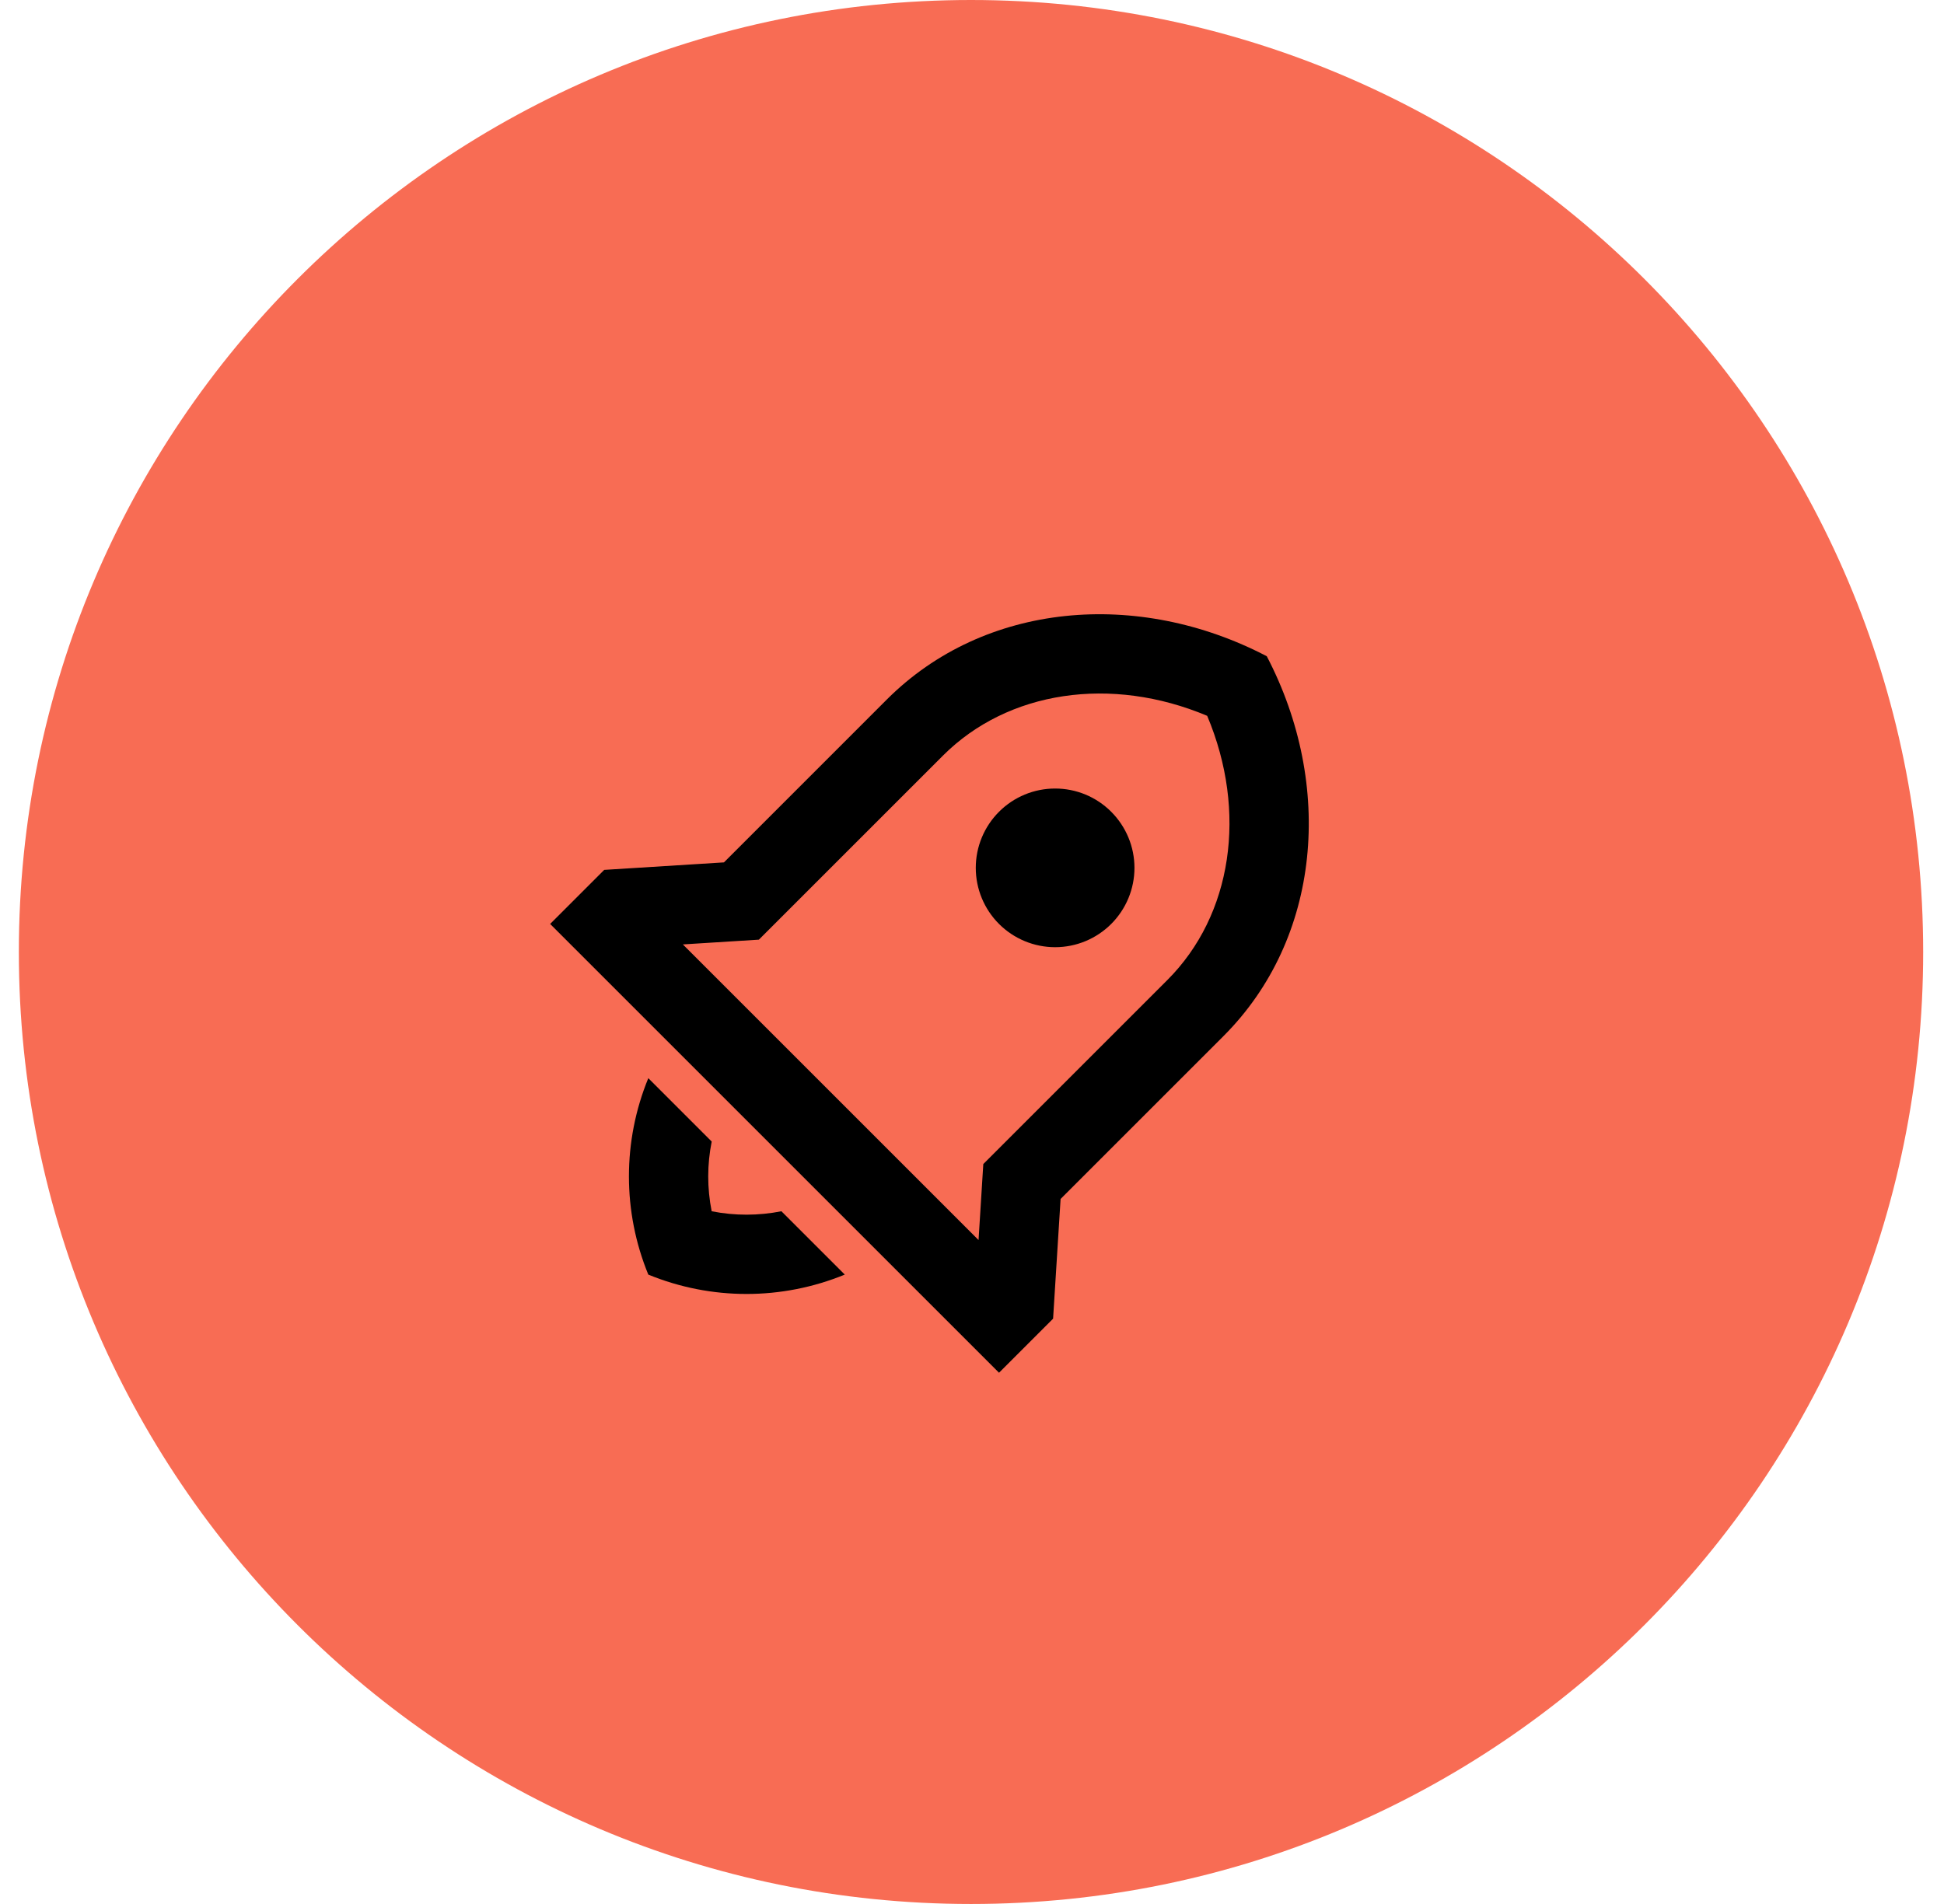
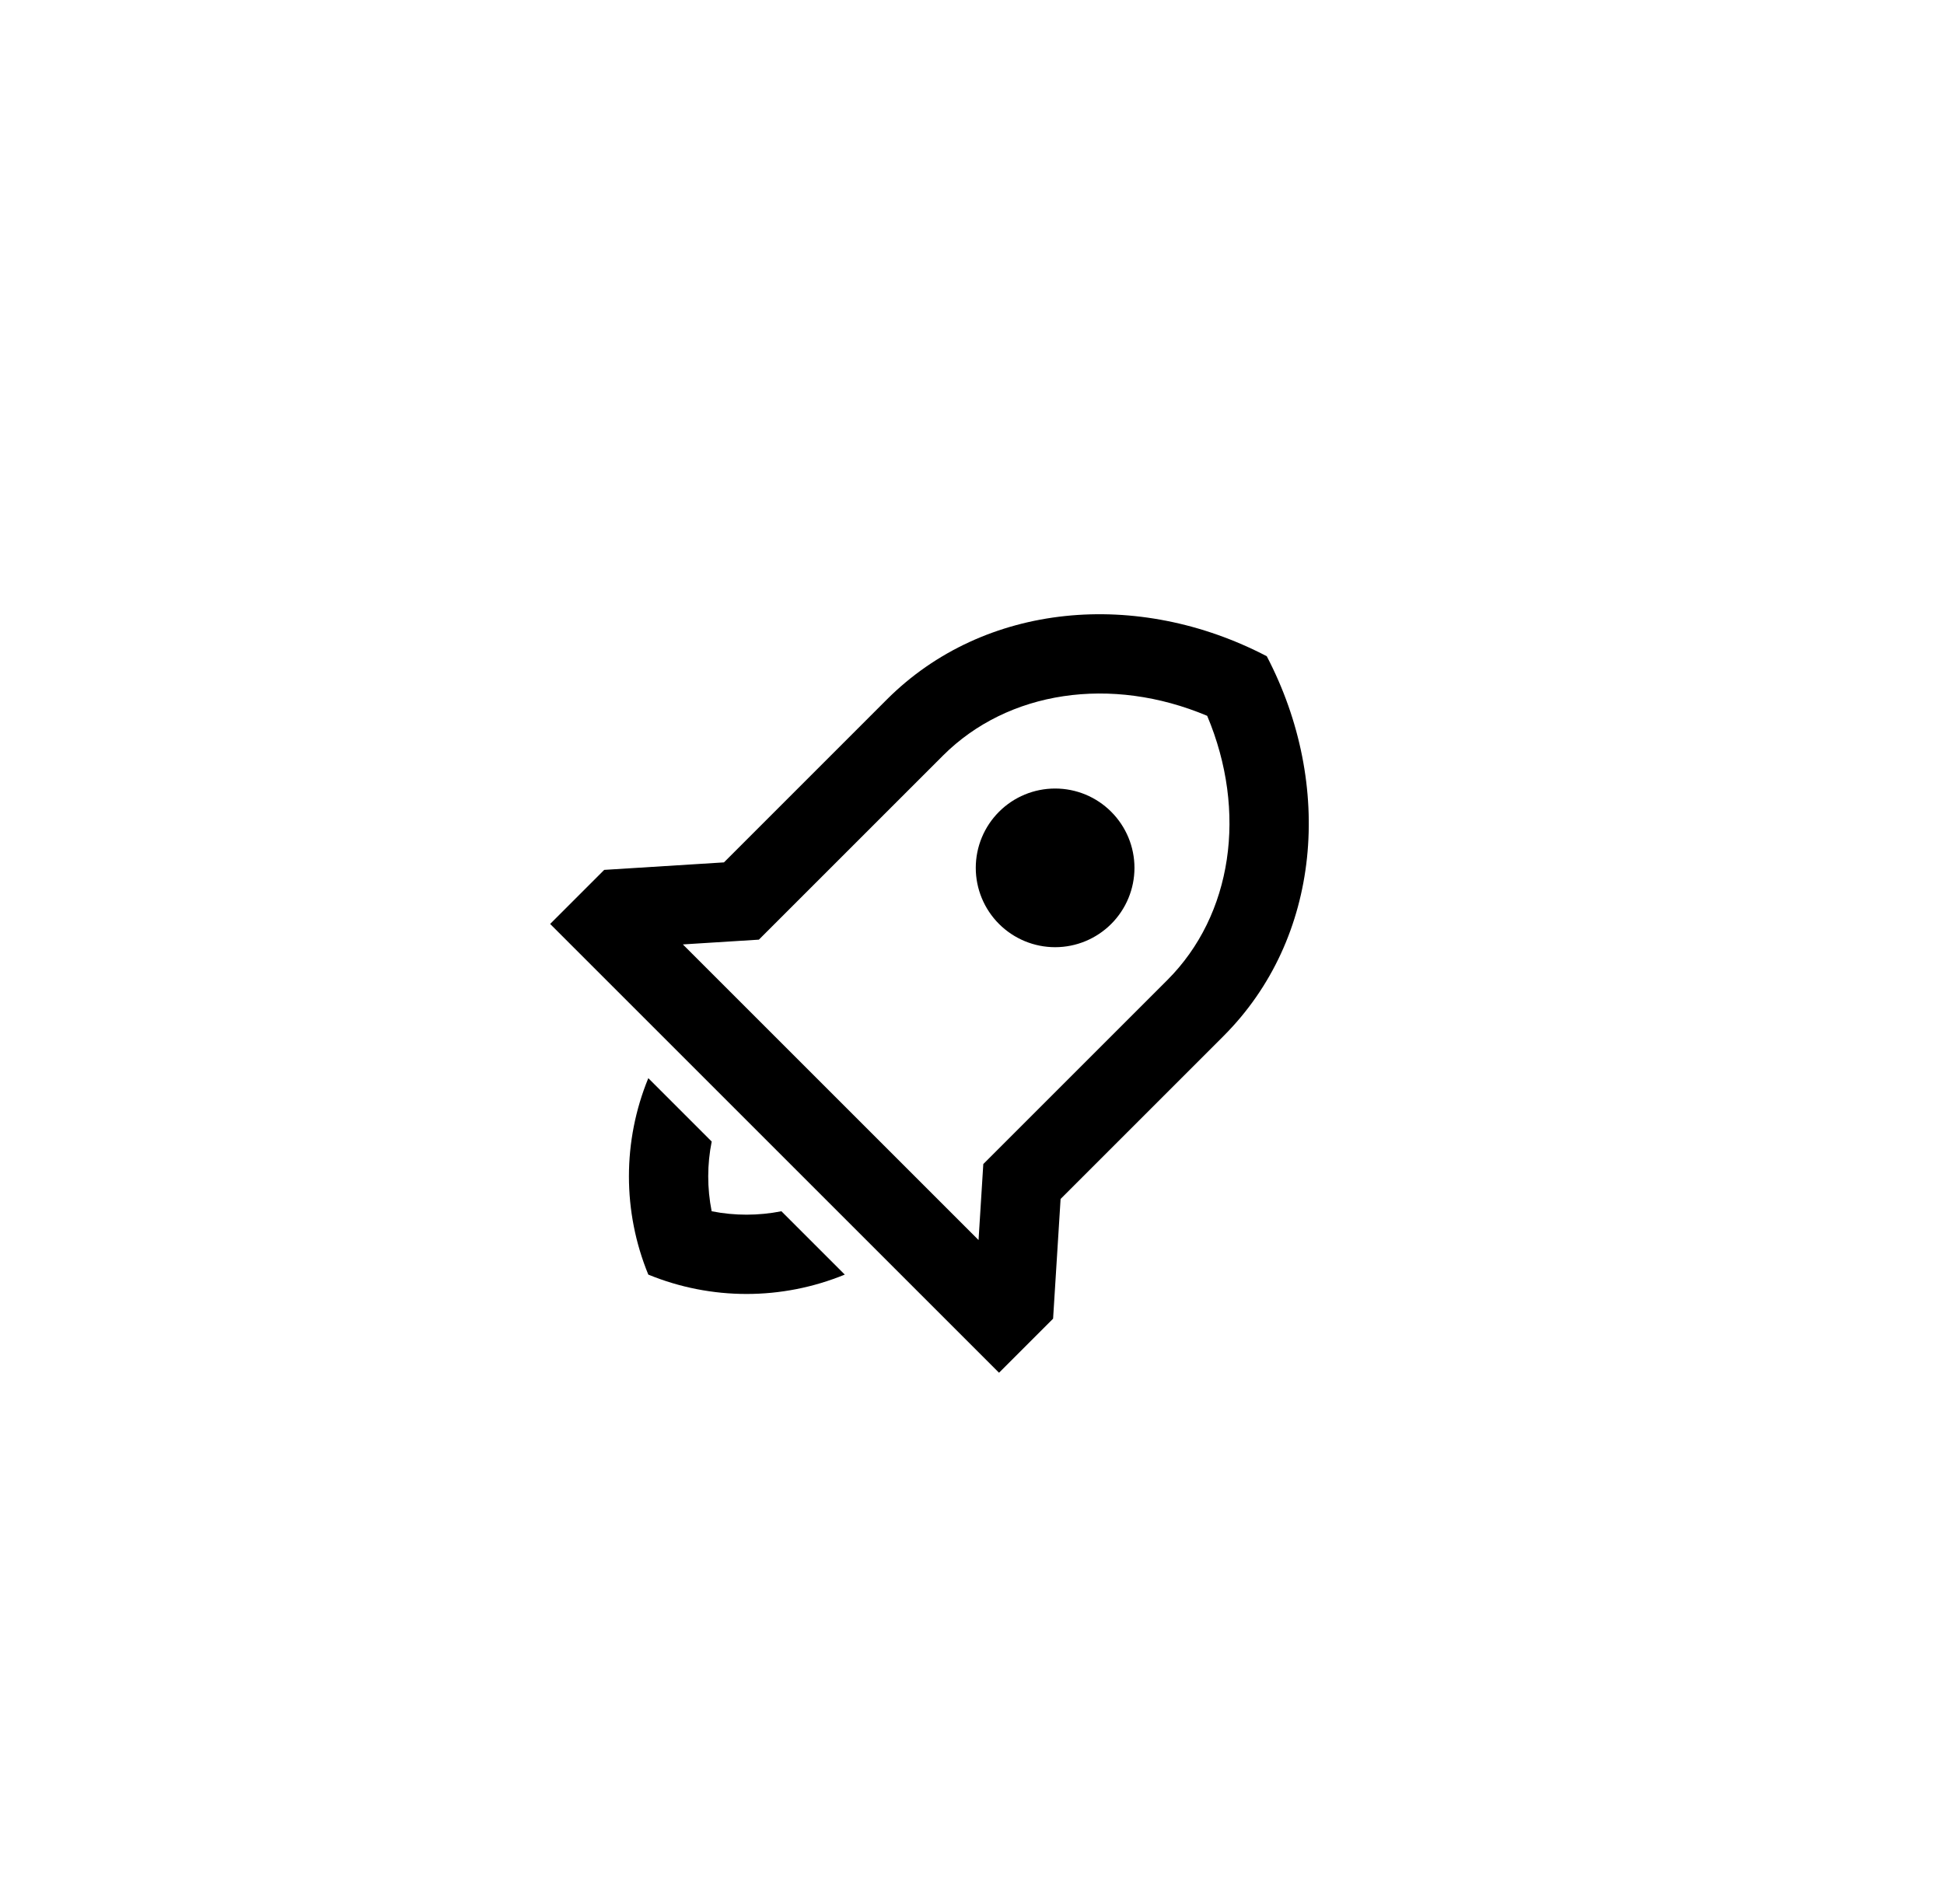
<svg xmlns="http://www.w3.org/2000/svg" width="49" height="48" viewBox="0 0 49 48" fill="none">
  <g clip-path="url(#clip0_9479_383)">
-     <path d="M24.475 48C37.729 48 48.475 37.255 48.475 24C48.475 10.745 37.729 0 24.475 0C11.22 0 0.475 10.745 0.475 24C0.475 37.255 11.22 48 24.475 48Z" fill="#F86C54" />
    <g clip-path="url(#clip1_9479_383)">
      <path d="M21.293 32.133C19.707 32.784 17.927 32.784 16.341 32.133C15.69 30.547 15.69 28.767 16.341 27.181L17.939 28.779C17.823 29.355 17.822 29.952 17.938 30.536C18.521 30.652 19.119 30.65 19.696 30.536L21.293 32.133ZM26.733 30.226L26.544 33.244L25.181 34.607L13.867 23.293L15.23 21.93L18.248 21.741L22.352 17.636C24.815 15.173 28.682 14.848 31.93 16.544C33.626 19.792 33.301 23.659 30.838 26.121L26.733 30.226ZM24.665 31.262L24.785 29.346L29.424 24.707C31.063 23.068 31.446 20.465 30.428 18.046C28.009 17.028 25.407 17.41 23.767 19.05L19.128 23.689L17.212 23.809L24.665 31.262ZM25.181 23.293C24.806 22.918 24.595 22.409 24.595 21.879C24.595 21.348 24.806 20.84 25.181 20.465C25.556 20.089 26.065 19.879 26.595 19.879C27.126 19.879 27.634 20.089 28.009 20.465C28.384 20.84 28.595 21.348 28.595 21.879C28.595 22.409 28.384 22.918 28.009 23.293C27.634 23.668 27.126 23.879 26.595 23.879C26.065 23.879 25.556 23.668 25.181 23.293Z" fill="black" />
    </g>
  </g>
  <defs>
    <clipPath id="clip0_9479_383">
      <rect width="48" height="48" fill="white" transform="translate(0.475)" />
    </clipPath>
    <clipPath id="clip1_9479_383">
      <rect width="24" height="24" fill="white" transform="translate(24.475 7.03) rotate(45)" />
    </clipPath>
  </defs>
</svg>